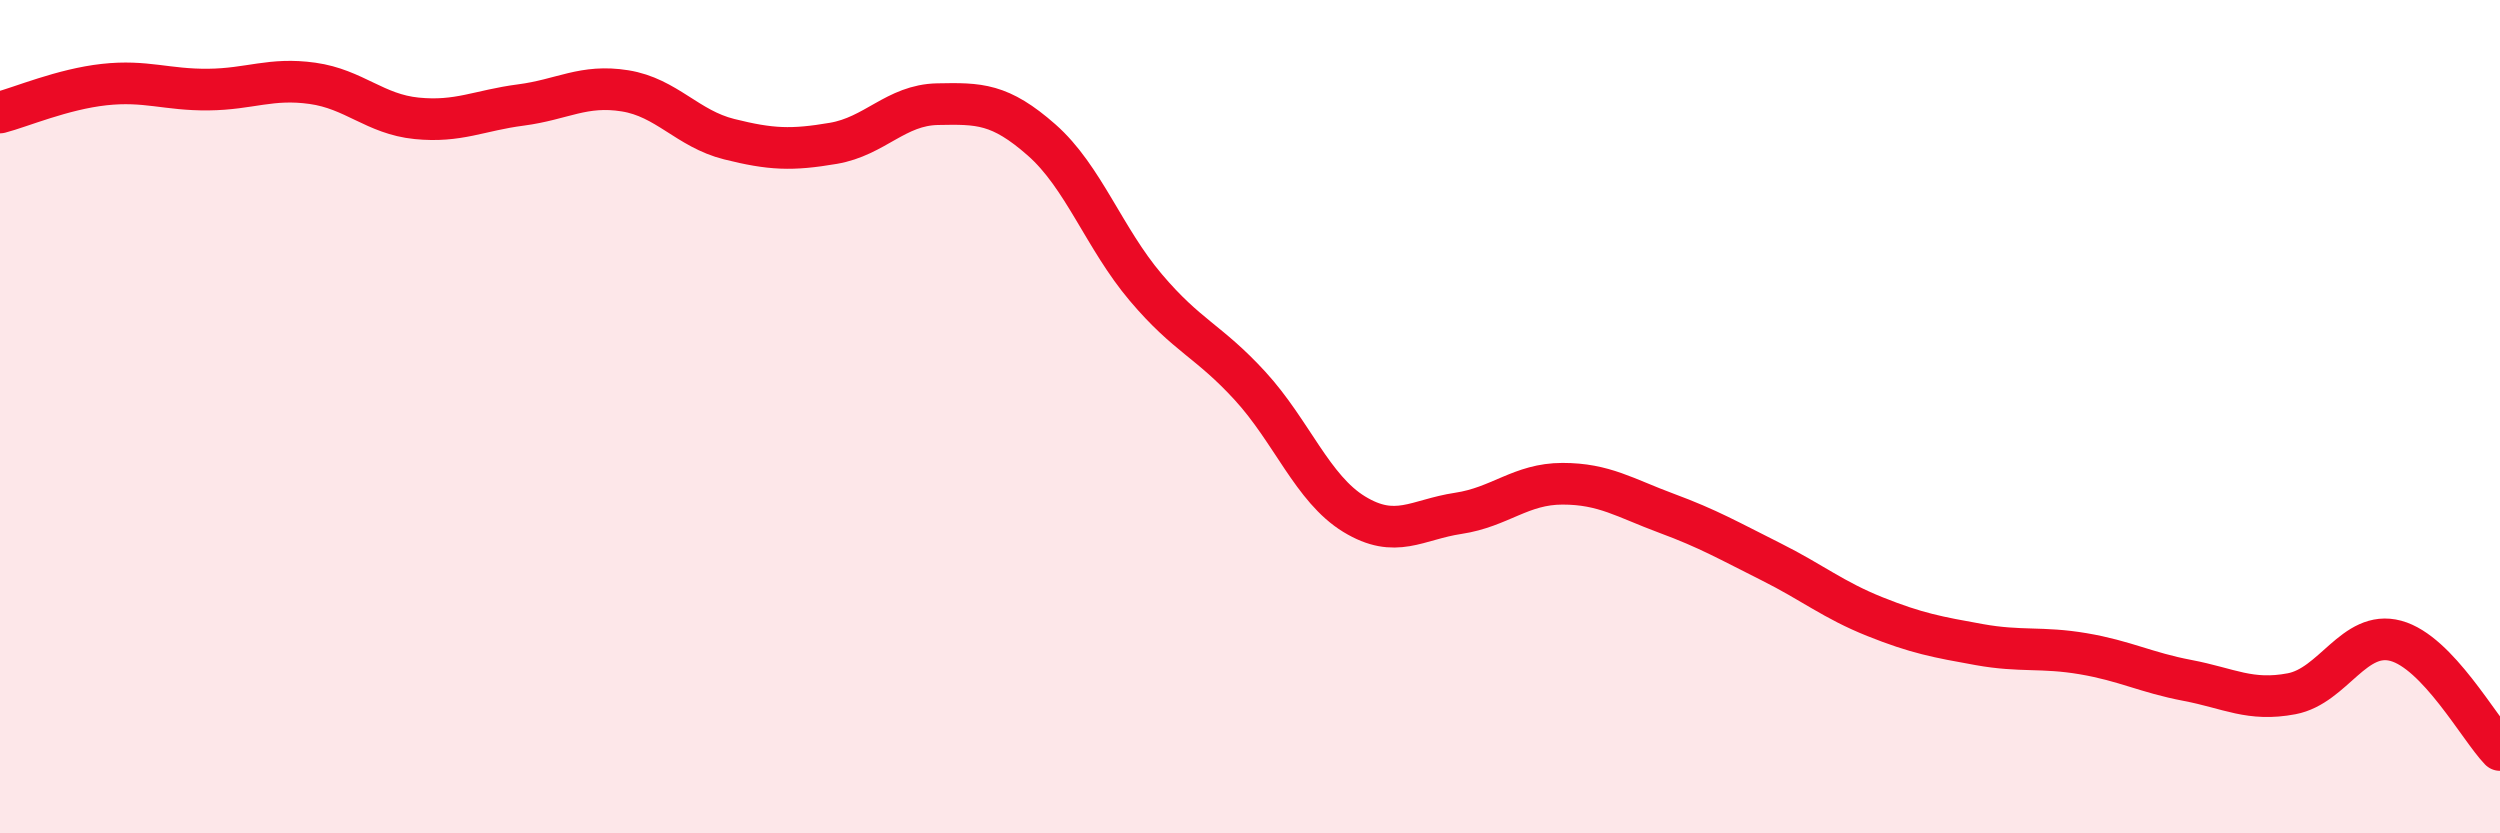
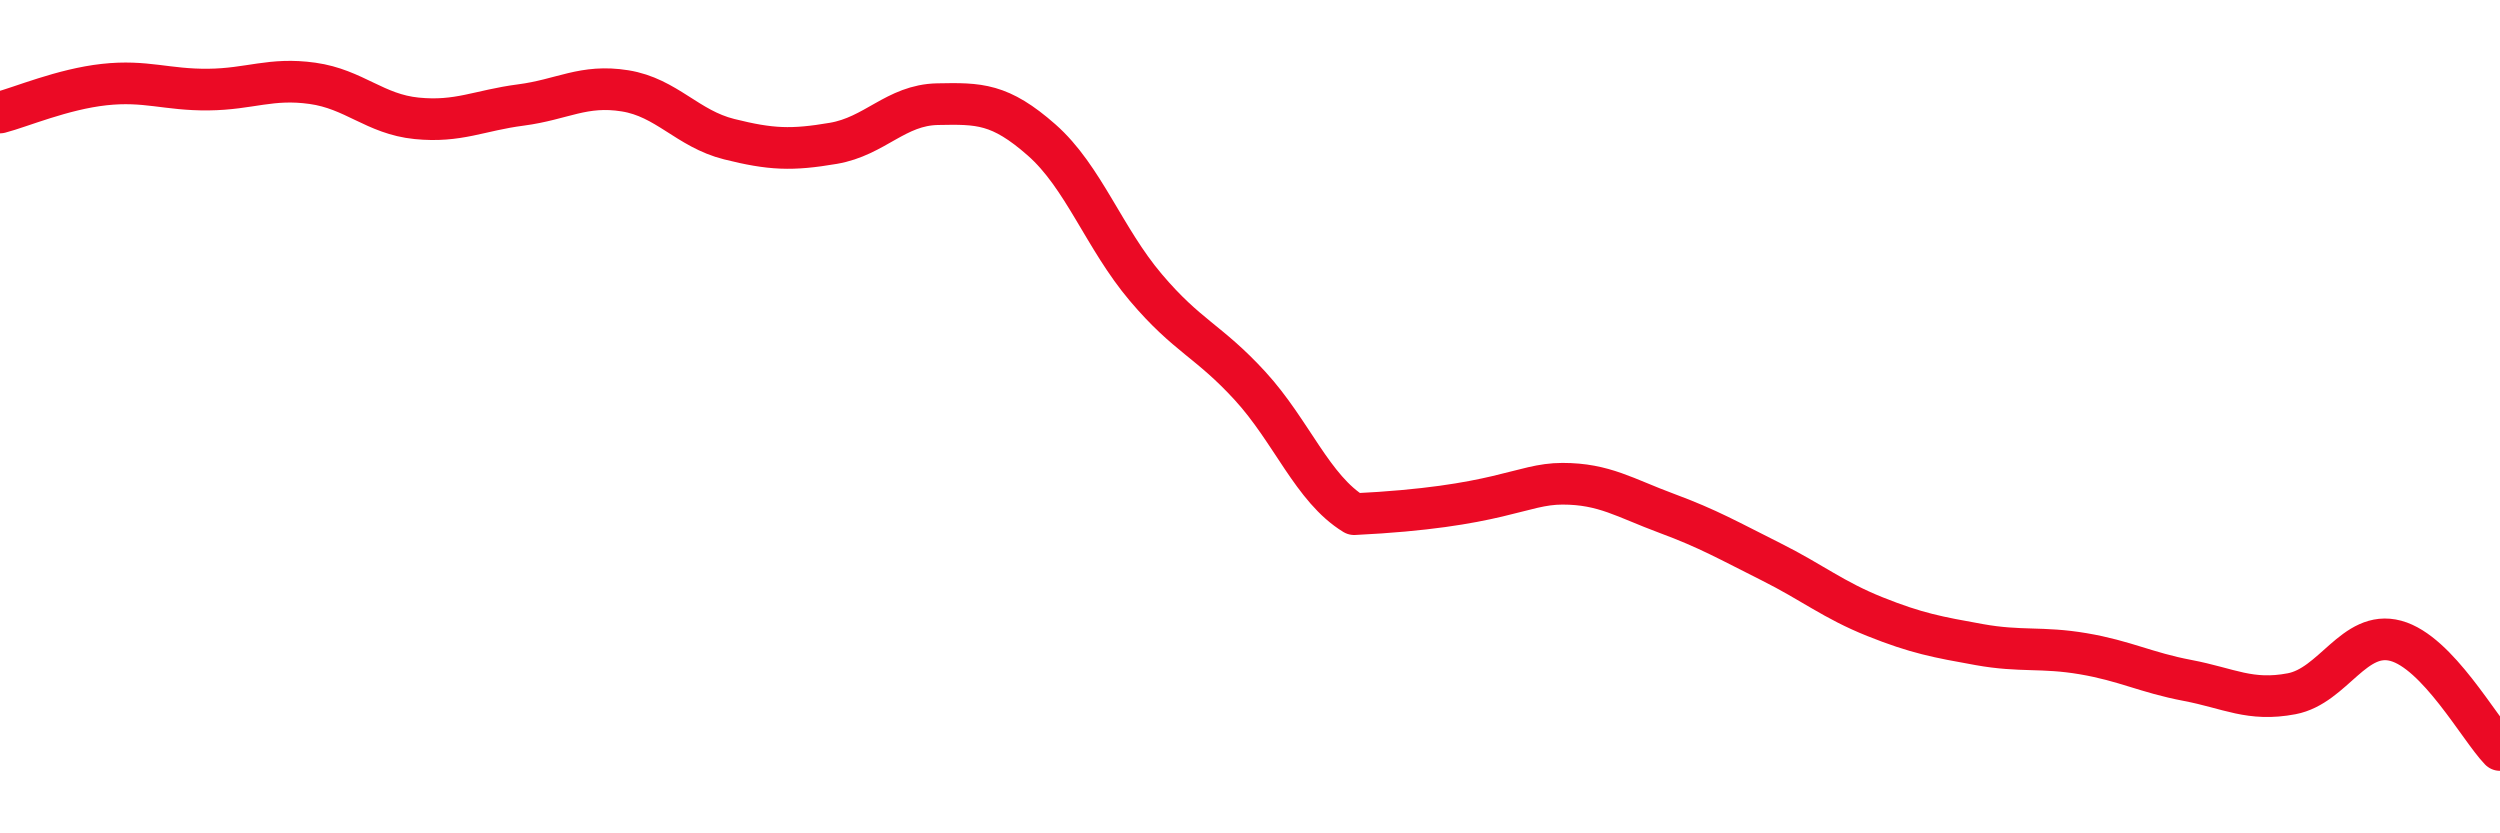
<svg xmlns="http://www.w3.org/2000/svg" width="60" height="20" viewBox="0 0 60 20">
-   <path d="M 0,2.7 C 0.5,2.57 1.5,2.14 2.5,2.03 C 3.5,1.92 4,2.16 5,2.15 C 6,2.14 6.5,1.86 7.5,2 C 8.5,2.14 9,2.74 10,2.84 C 11,2.94 11.5,2.65 12.5,2.52 C 13.5,2.39 14,2.02 15,2.18 C 16,2.34 16.5,3.09 17.5,3.34 C 18.5,3.59 19,3.61 20,3.44 C 21,3.27 21.5,2.52 22.5,2.5 C 23.5,2.48 24,2.48 25,3.36 C 26,4.24 26.5,5.72 27.5,6.9 C 28.5,8.08 29,8.17 30,9.26 C 31,10.35 31.5,11.73 32.5,12.34 C 33.5,12.95 34,12.47 35,12.32 C 36,12.17 36.5,11.61 37.5,11.61 C 38.5,11.61 39,11.95 40,12.32 C 41,12.69 41.5,12.98 42.5,13.48 C 43.5,13.98 44,14.4 45,14.8 C 46,15.2 46.5,15.29 47.5,15.47 C 48.5,15.65 49,15.52 50,15.69 C 51,15.86 51.5,16.14 52.5,16.33 C 53.5,16.52 54,16.84 55,16.65 C 56,16.46 56.5,15.11 57.5,15.38 C 58.5,15.65 59.5,17.48 60,18L60 20L0 20Z" fill="#EB0A25" opacity="0.1" stroke-linecap="round" stroke-linejoin="round" />
-   <path d="M 0,2.7 C 0.5,2.57 1.5,2.14 2.5,2.03 C 3.5,1.92 4,2.16 5,2.15 C 6,2.14 6.5,1.86 7.5,2 C 8.5,2.14 9,2.74 10,2.84 C 11,2.94 11.5,2.65 12.5,2.52 C 13.5,2.39 14,2.02 15,2.18 C 16,2.34 16.5,3.09 17.5,3.34 C 18.5,3.59 19,3.61 20,3.44 C 21,3.27 21.5,2.52 22.5,2.5 C 23.5,2.48 24,2.48 25,3.36 C 26,4.24 26.5,5.72 27.5,6.9 C 28.5,8.08 29,8.17 30,9.26 C 31,10.35 31.5,11.73 32.5,12.34 C 33.5,12.95 34,12.47 35,12.32 C 36,12.17 36.5,11.61 37.5,11.61 C 38.5,11.61 39,11.95 40,12.32 C 41,12.69 41.5,12.98 42.5,13.48 C 43.5,13.98 44,14.4 45,14.8 C 46,15.2 46.5,15.29 47.5,15.47 C 48.5,15.65 49,15.52 50,15.69 C 51,15.86 51.5,16.14 52.5,16.33 C 53.5,16.52 54,16.84 55,16.65 C 56,16.46 56.5,15.11 57.5,15.38 C 58.5,15.65 59.5,17.48 60,18" stroke="#EB0A25" stroke-width="1" fill="none" stroke-linecap="round" stroke-linejoin="round" />
+   <path d="M 0,2.7 C 0.5,2.57 1.5,2.14 2.5,2.03 C 3.5,1.92 4,2.16 5,2.15 C 6,2.14 6.5,1.86 7.5,2 C 8.5,2.14 9,2.74 10,2.84 C 11,2.94 11.5,2.65 12.5,2.52 C 13.5,2.39 14,2.02 15,2.18 C 16,2.34 16.5,3.09 17.5,3.34 C 18.5,3.59 19,3.61 20,3.44 C 21,3.27 21.5,2.52 22.5,2.5 C 23.5,2.48 24,2.48 25,3.36 C 26,4.24 26.5,5.72 27.5,6.9 C 28.5,8.08 29,8.17 30,9.26 C 31,10.35 31.5,11.73 32.5,12.34 C 36,12.17 36.5,11.61 37.5,11.61 C 38.5,11.61 39,11.95 40,12.32 C 41,12.69 41.5,12.98 42.5,13.48 C 43.5,13.98 44,14.4 45,14.8 C 46,15.2 46.5,15.29 47.5,15.47 C 48.5,15.65 49,15.52 50,15.69 C 51,15.86 51.5,16.14 52.5,16.33 C 53.5,16.52 54,16.84 55,16.65 C 56,16.46 56.5,15.11 57.5,15.38 C 58.5,15.65 59.5,17.48 60,18" stroke="#EB0A25" stroke-width="1" fill="none" stroke-linecap="round" stroke-linejoin="round" />
</svg>